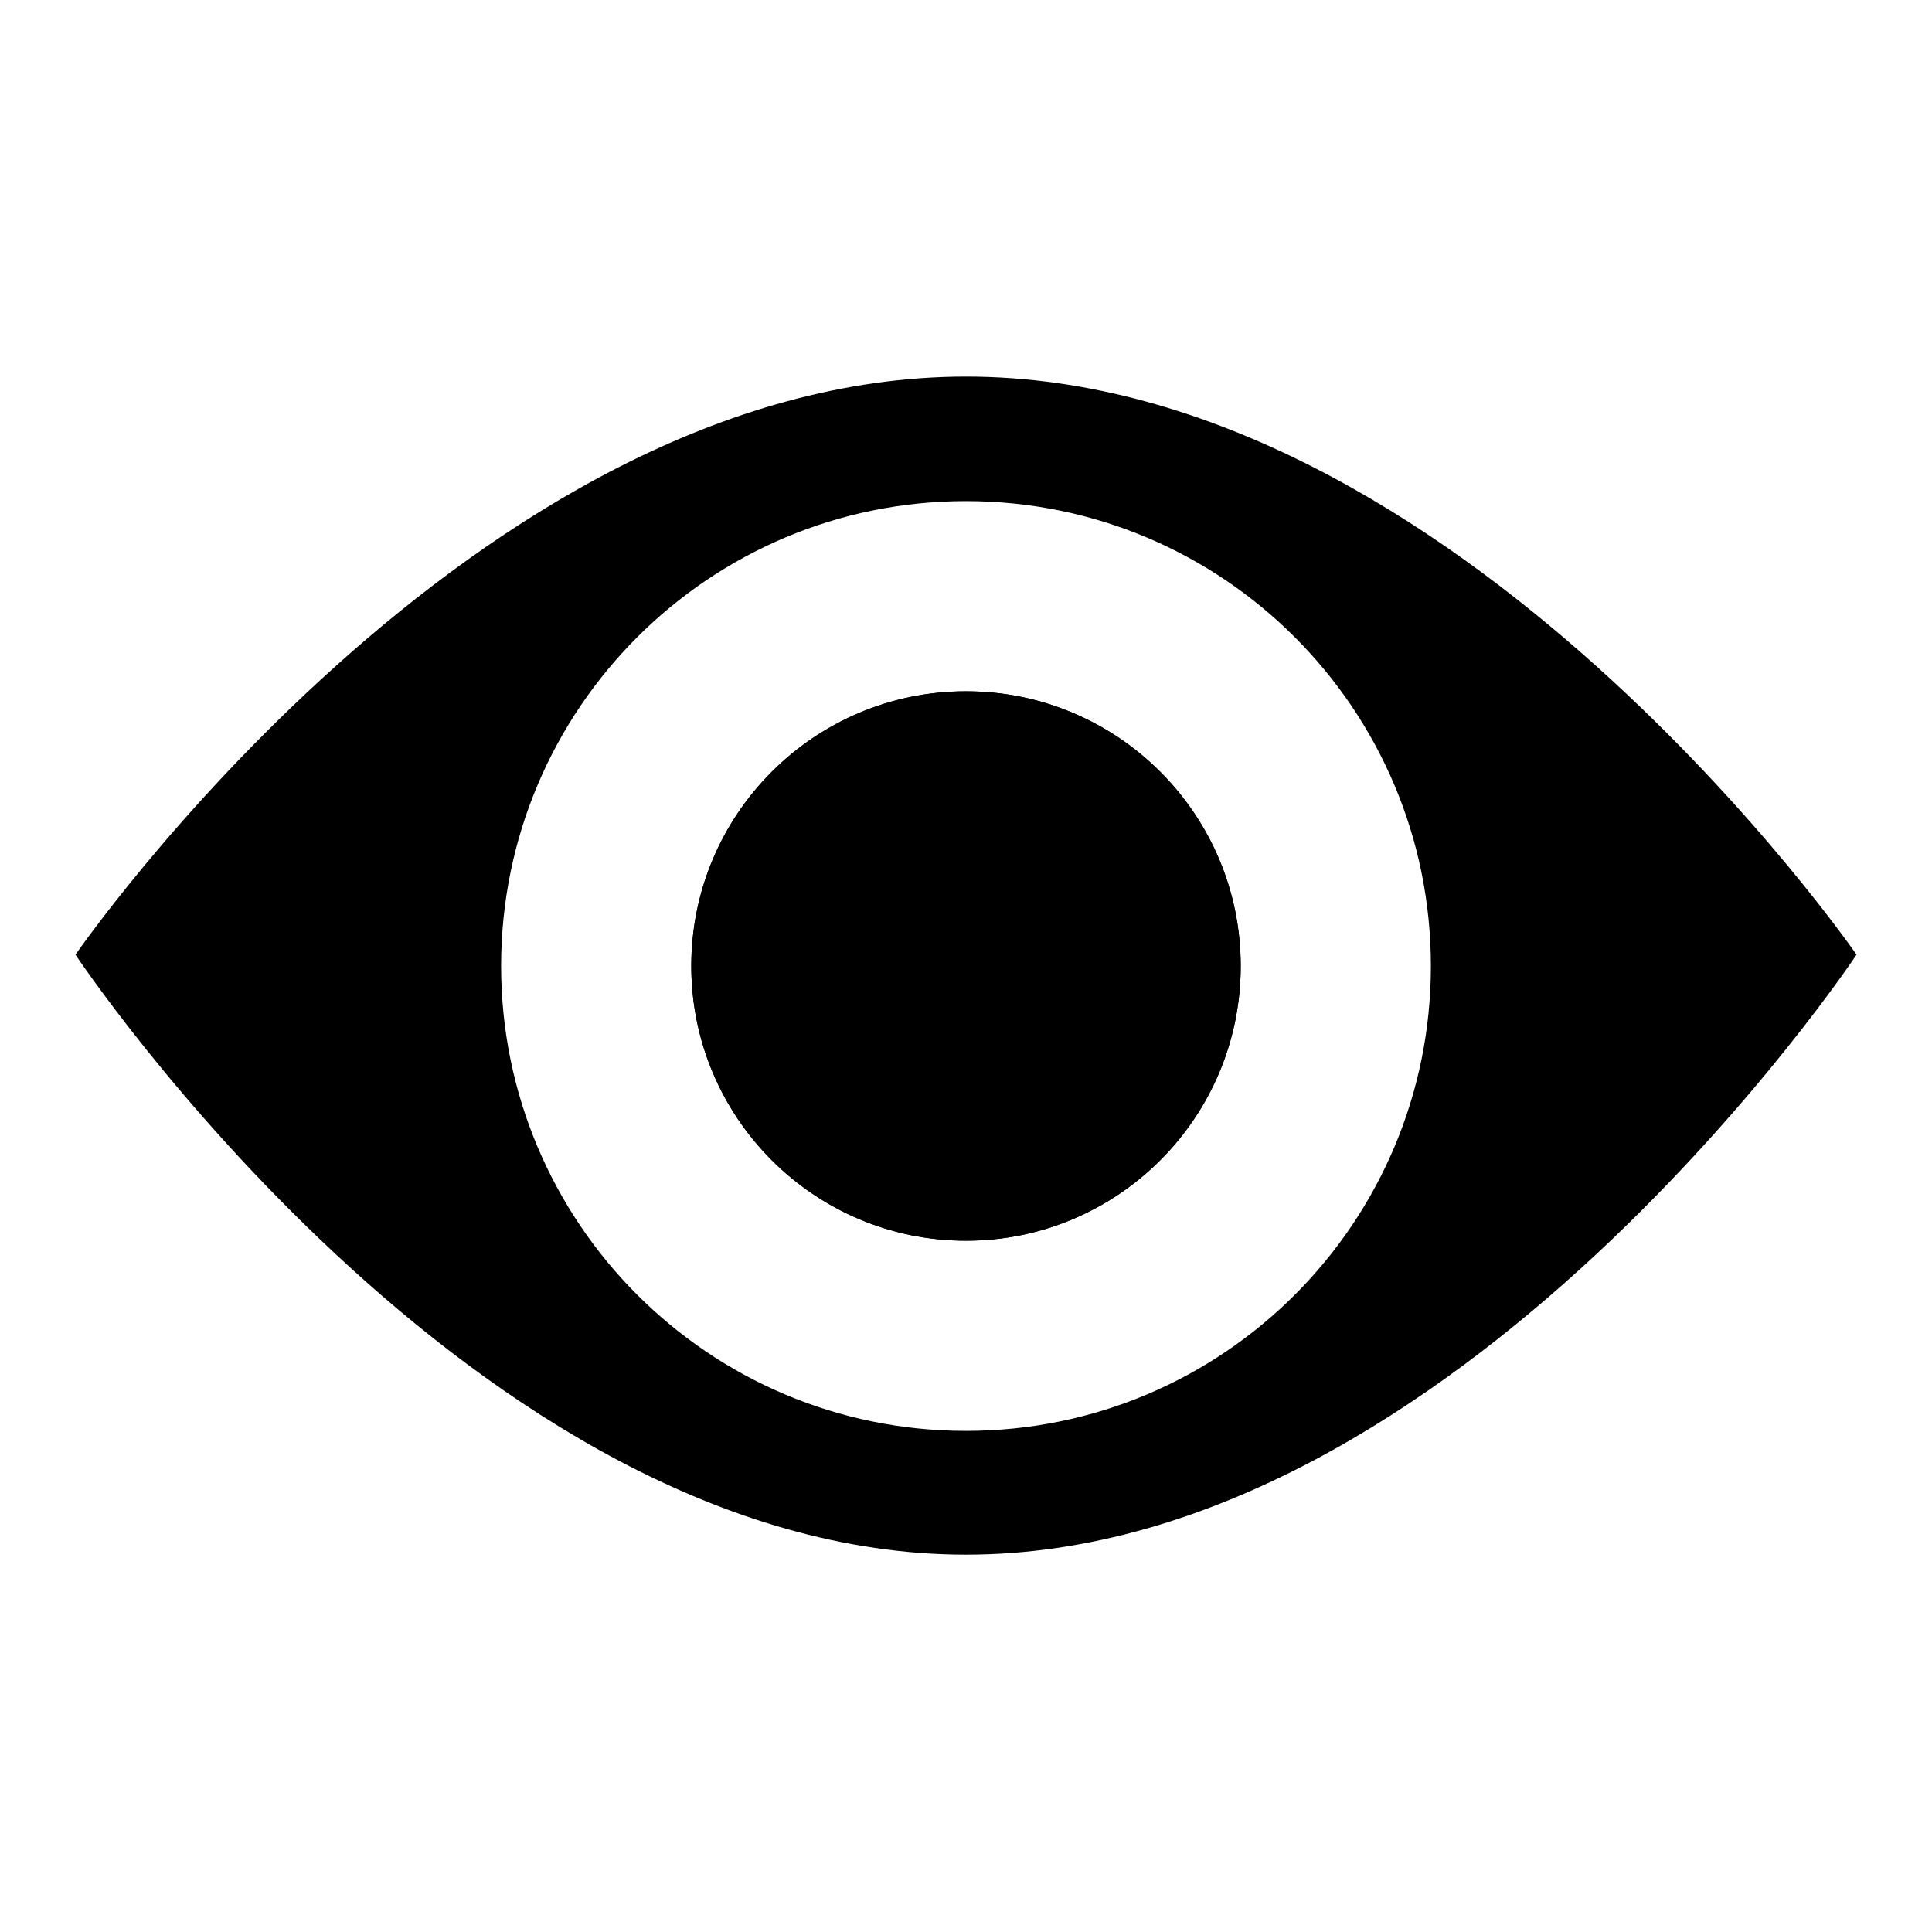
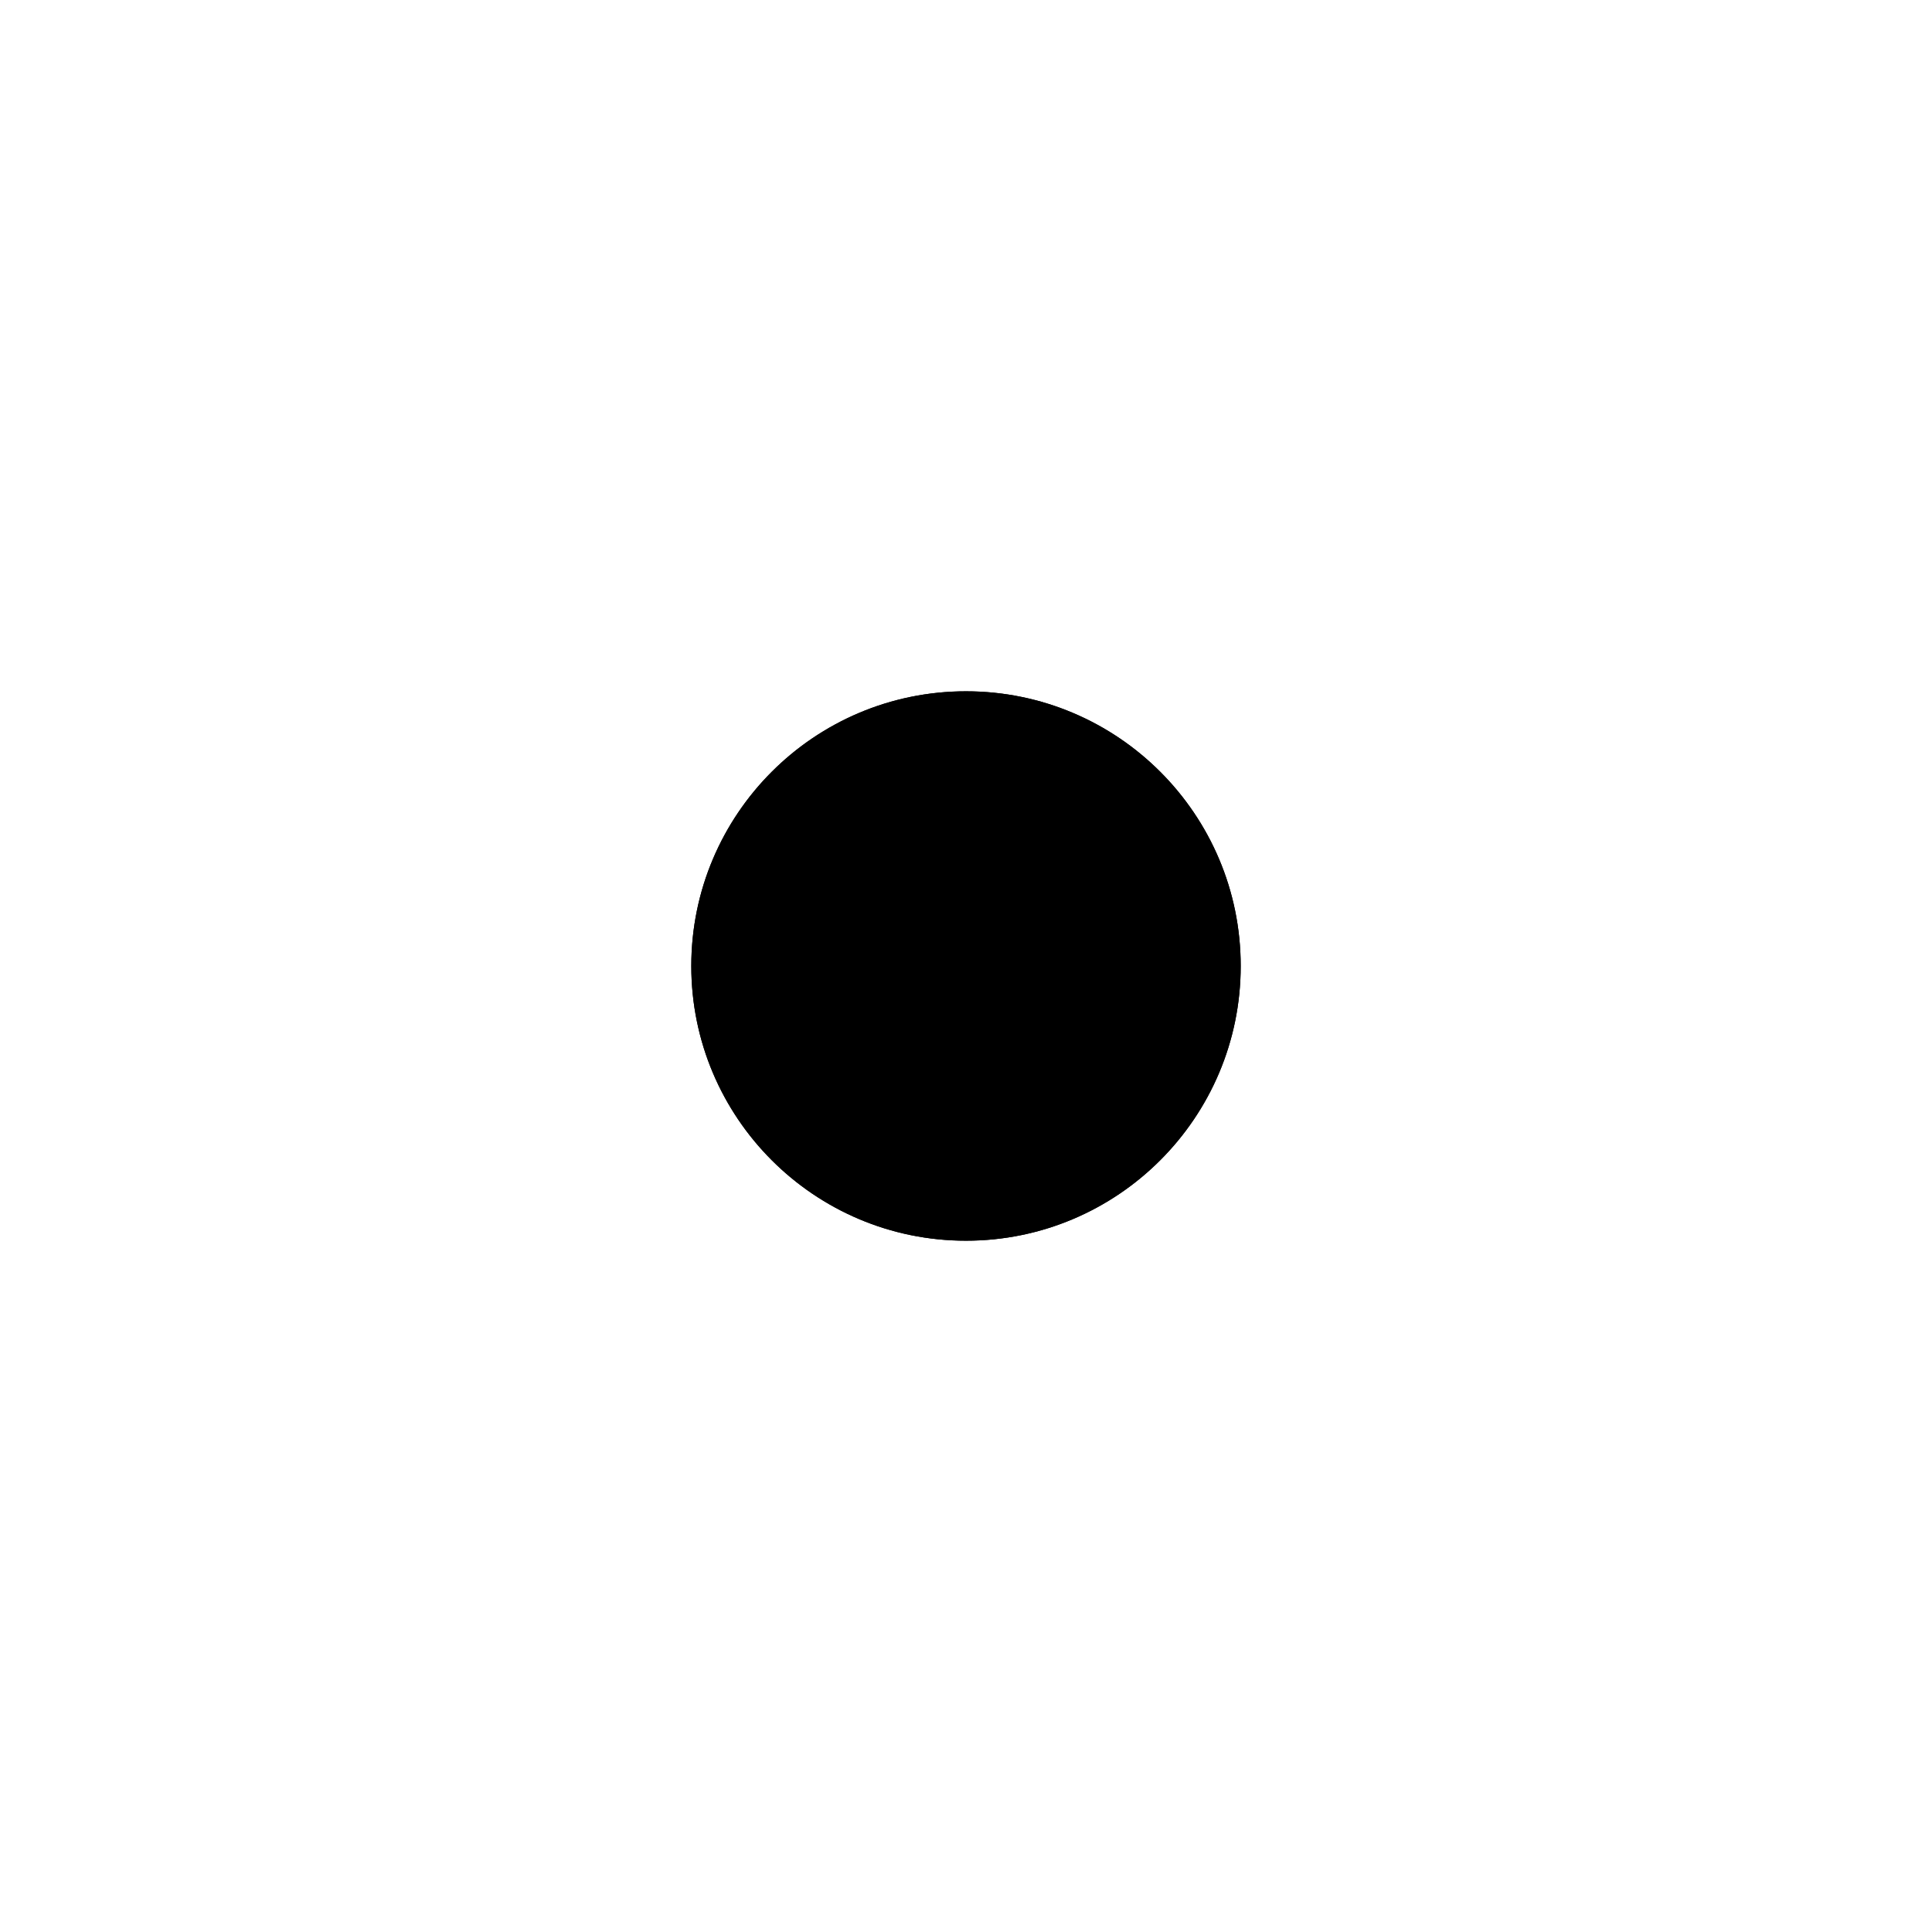
<svg xmlns="http://www.w3.org/2000/svg" version="1.1" x="0px" y="0px" viewBox="0 0 256 256" enable-background="new 0 0 256 256" xml:space="preserve">
  <g>
    <g>
      <path fill="#000000" d="M91.6,128c0,20.1,16.3,36.4,36.4,36.4c20.1,0,36.4-16.3,36.4-36.4c0-20.1-16.3-36.4-36.4-36.4C107.9,91.6,91.6,107.9,91.6,128L91.6,128z" />
      <path fill="#000000" d="M91.6,128c0,20.1,16.3,36.4,36.4,36.4c20.1,0,36.4-16.3,36.4-36.4c0-20.1-16.3-36.4-36.4-36.4C107.9,91.6,91.6,107.9,91.6,128L91.6,128z" />
-       <path fill="#000000" d="M128,49.9c-65.2,0-118,76.6-118,76.6s52.8,79.5,118,79.5c65.2,0,118-79.5,118-79.5S193.2,49.9,128,49.9z M128,189.6c-34.1,0-61.6-27.6-61.6-61.6c0-34.1,27.6-61.6,61.6-61.6c34.1,0,61.6,27.6,61.6,61.6C189.6,162,162.1,189.6,128,189.6z" />
    </g>
  </g>
</svg>